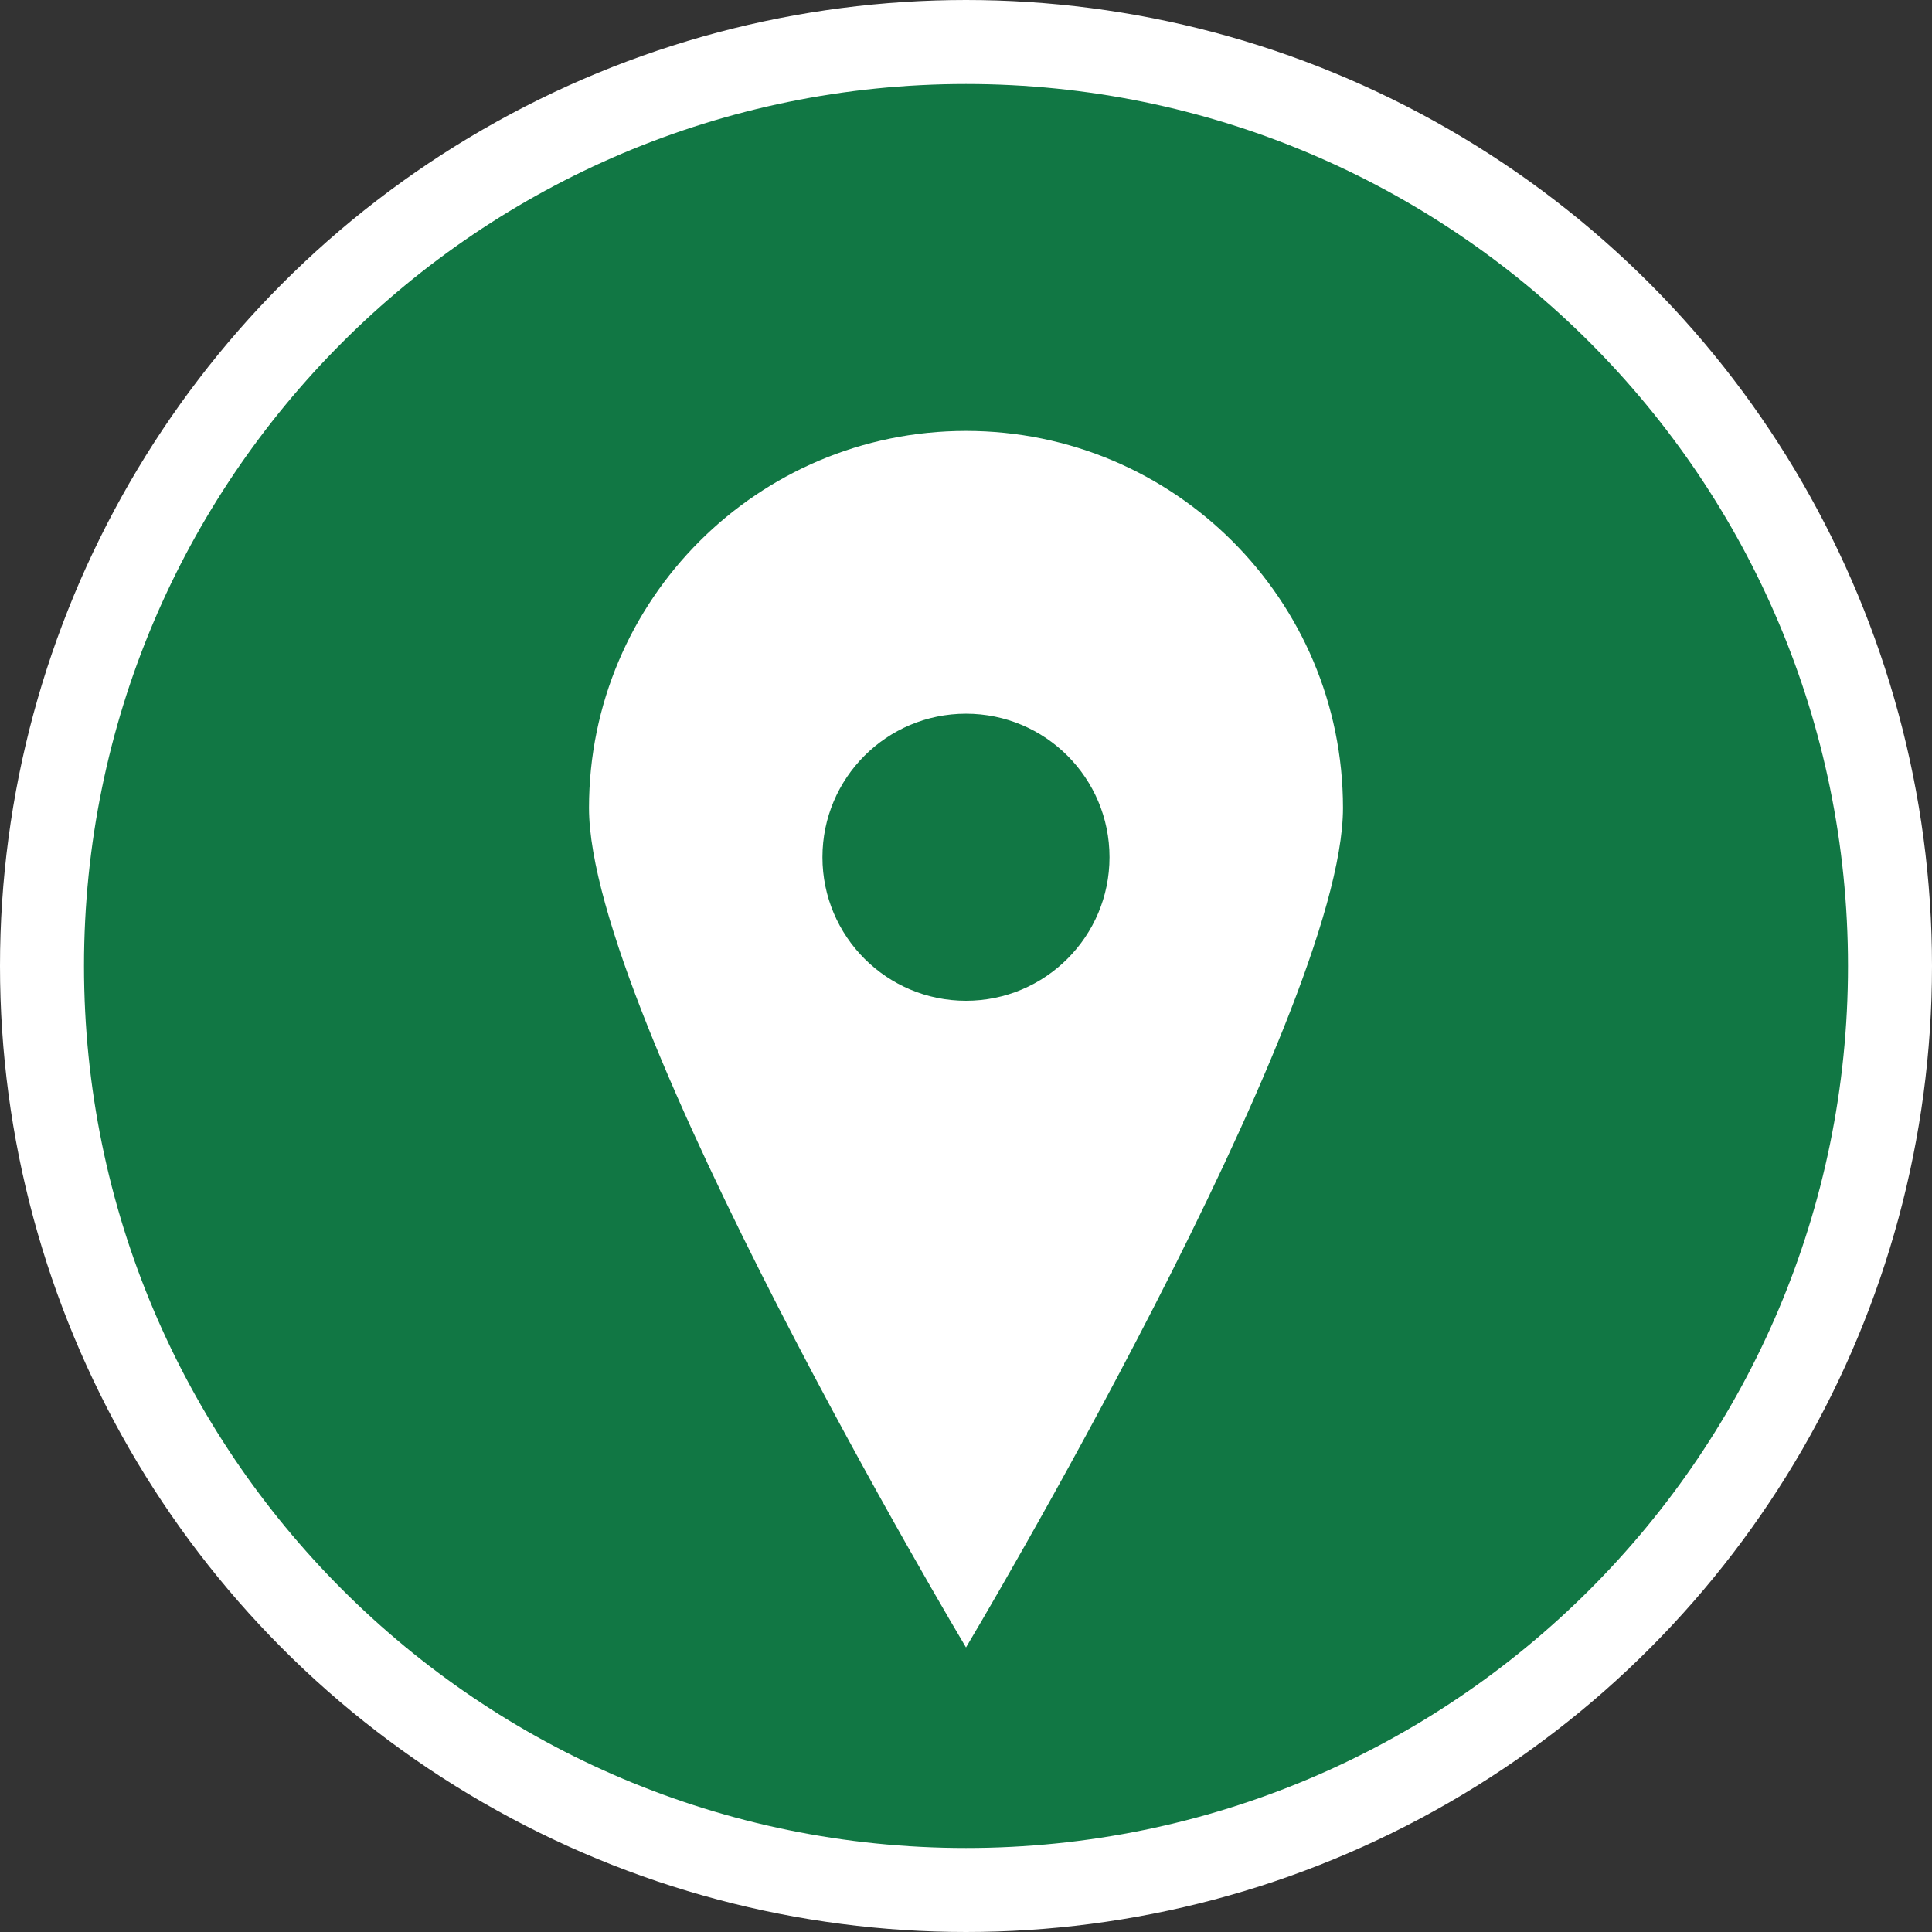
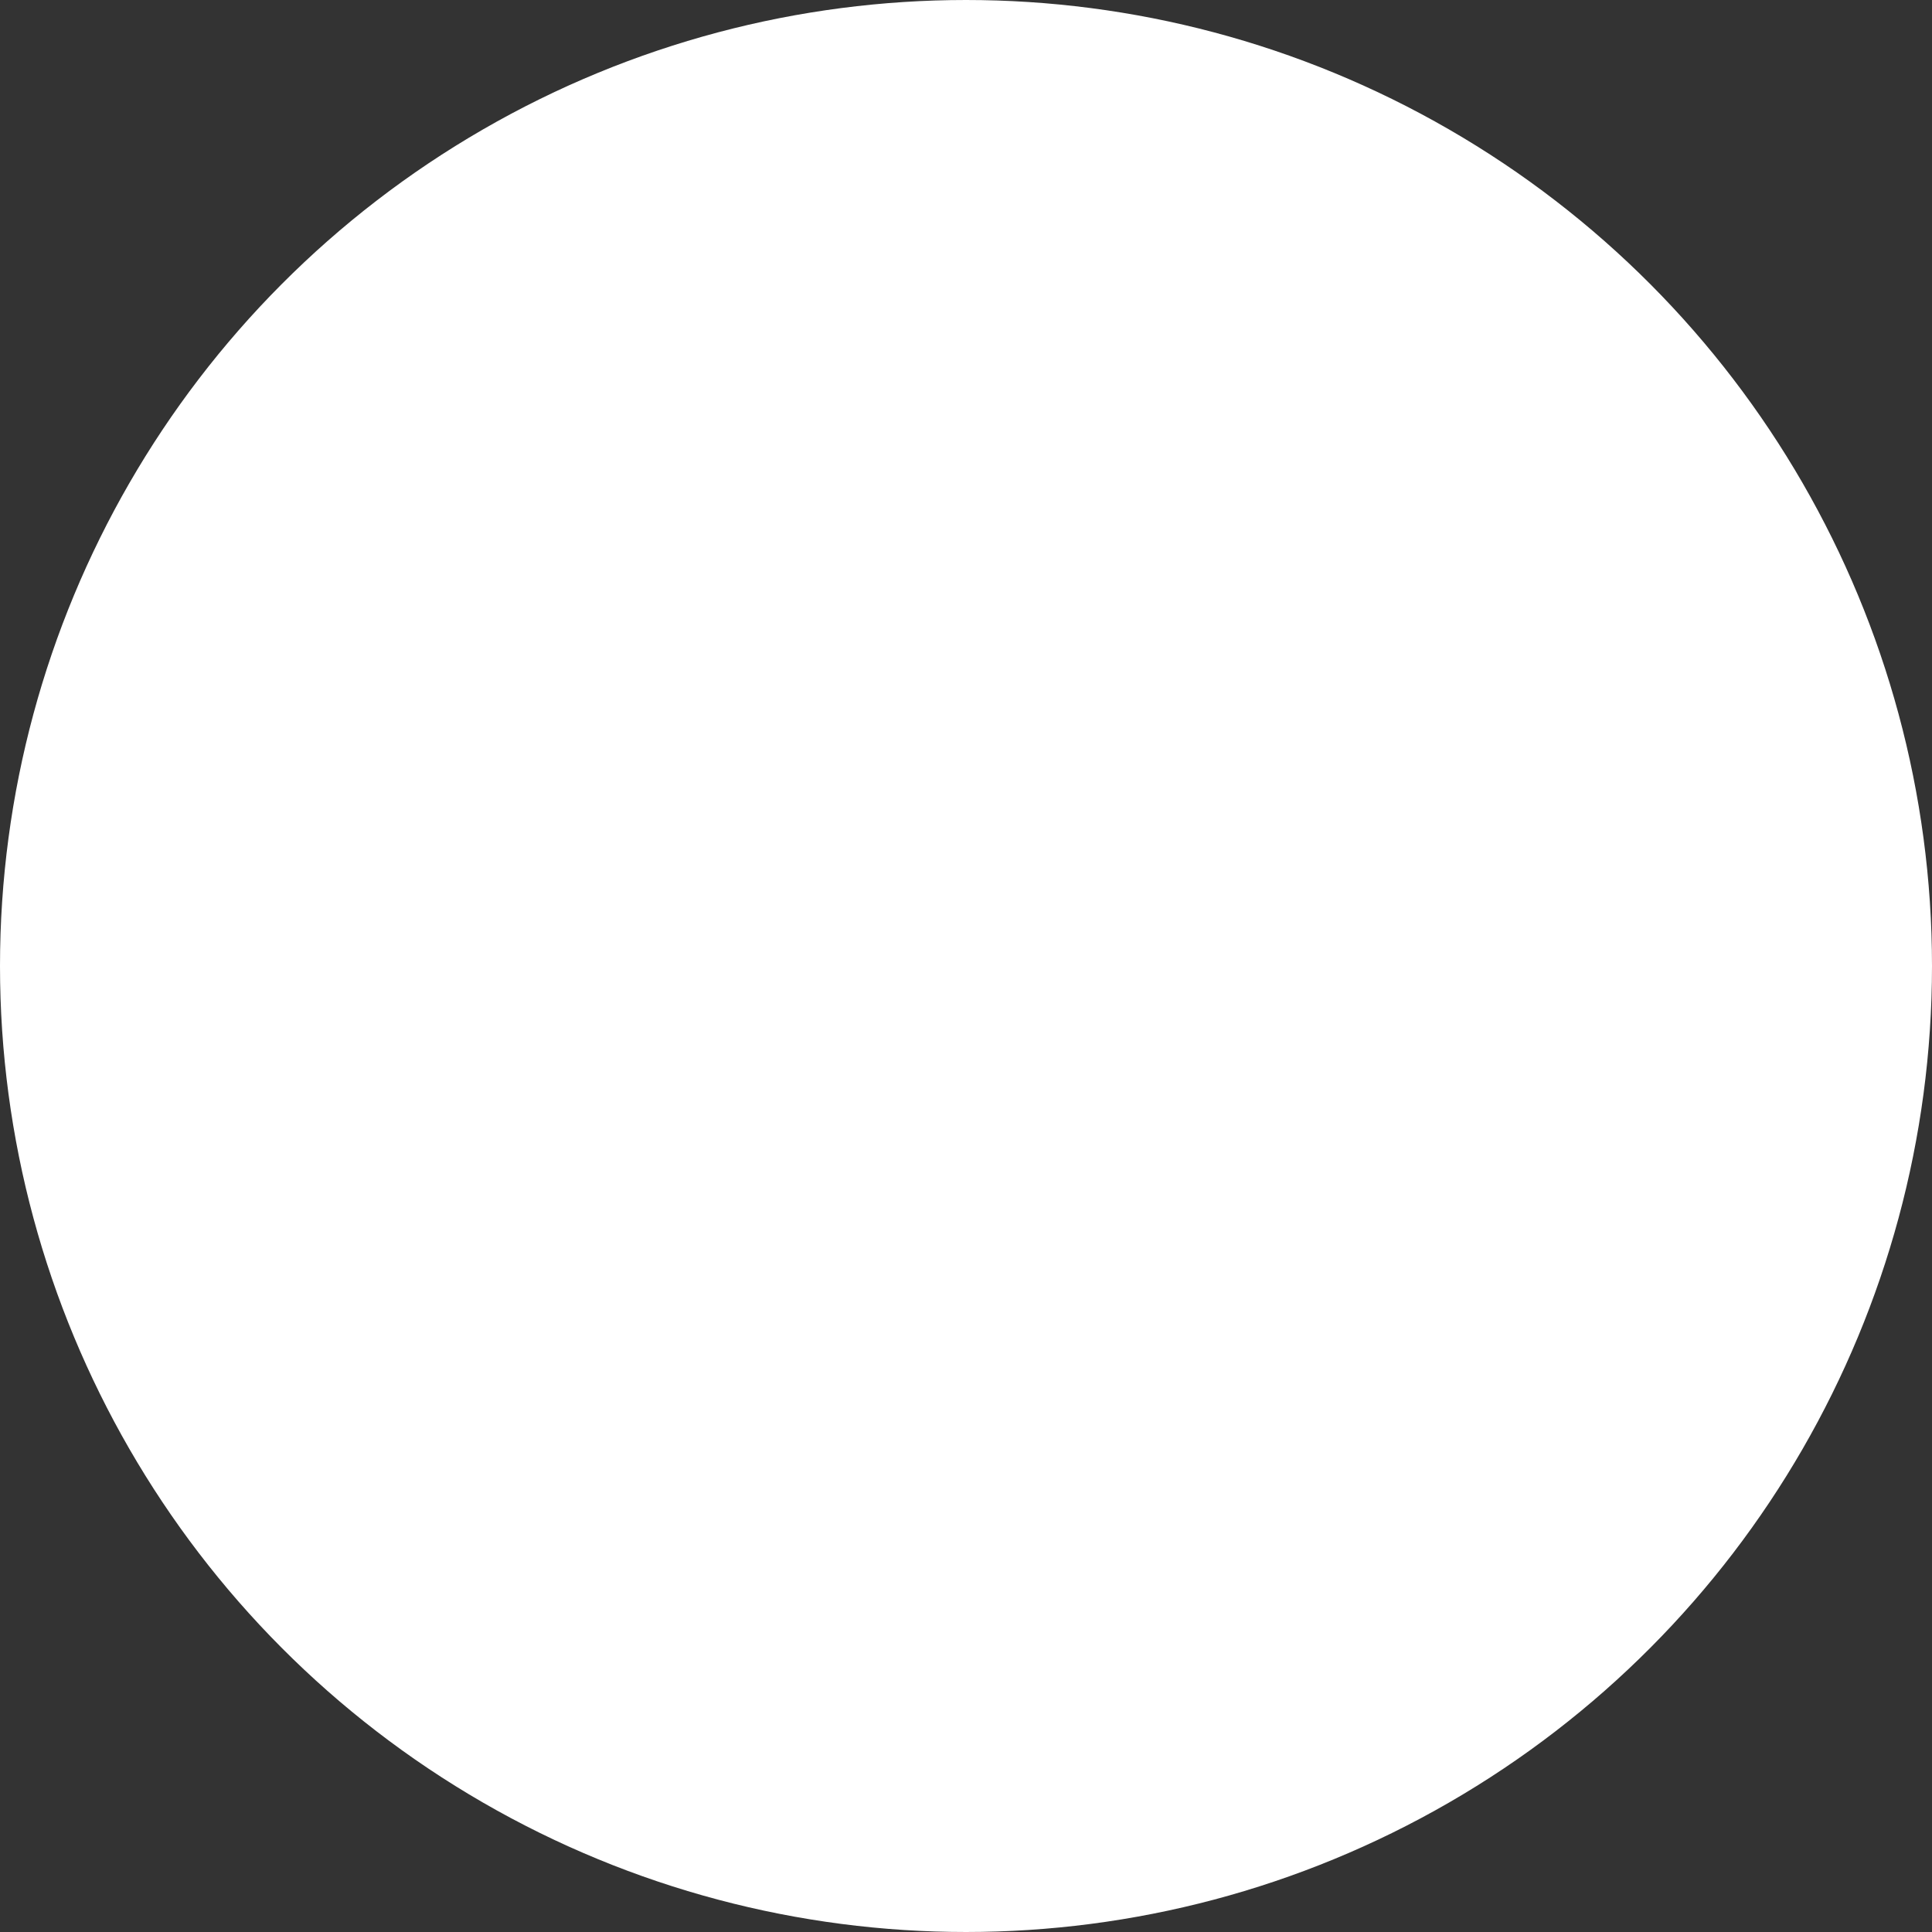
<svg xmlns="http://www.w3.org/2000/svg" height="46" viewBox="0 0 46 46" width="46">
  <rect x="0" y="0" width="46" height="46" fill="#333333" stroke="none" />
  <g fill="none" fill-rule="evenodd">
    <circle cx="23" cy="23" fill="#fff" r="22" stroke="#fff" stroke-width="2" />
-     <path d="m21 37.225s8.976-15.032 8.976-19.989c0-4.957-4.019-8.976-8.976-8.976s-8.976 4.019-8.976 8.976c0 4.957 8.976 19.989 8.976 19.989zm0-37.225c11.598 0 21 9.402 21 21 0 11.598-9.402 21-21 21-11.598 0-21-9.402-21-21 0-11.598 9.402-21 21-21zm0 14.993c1.888 0 3.417 1.53 3.417 3.417 0 1.888-1.53 3.418-3.417 3.418s-3.418-1.53-3.418-3.418c0-1.887 1.53-3.417 3.418-3.417z" fill="#174" transform="translate(2 2)" />
  </g>
</svg>